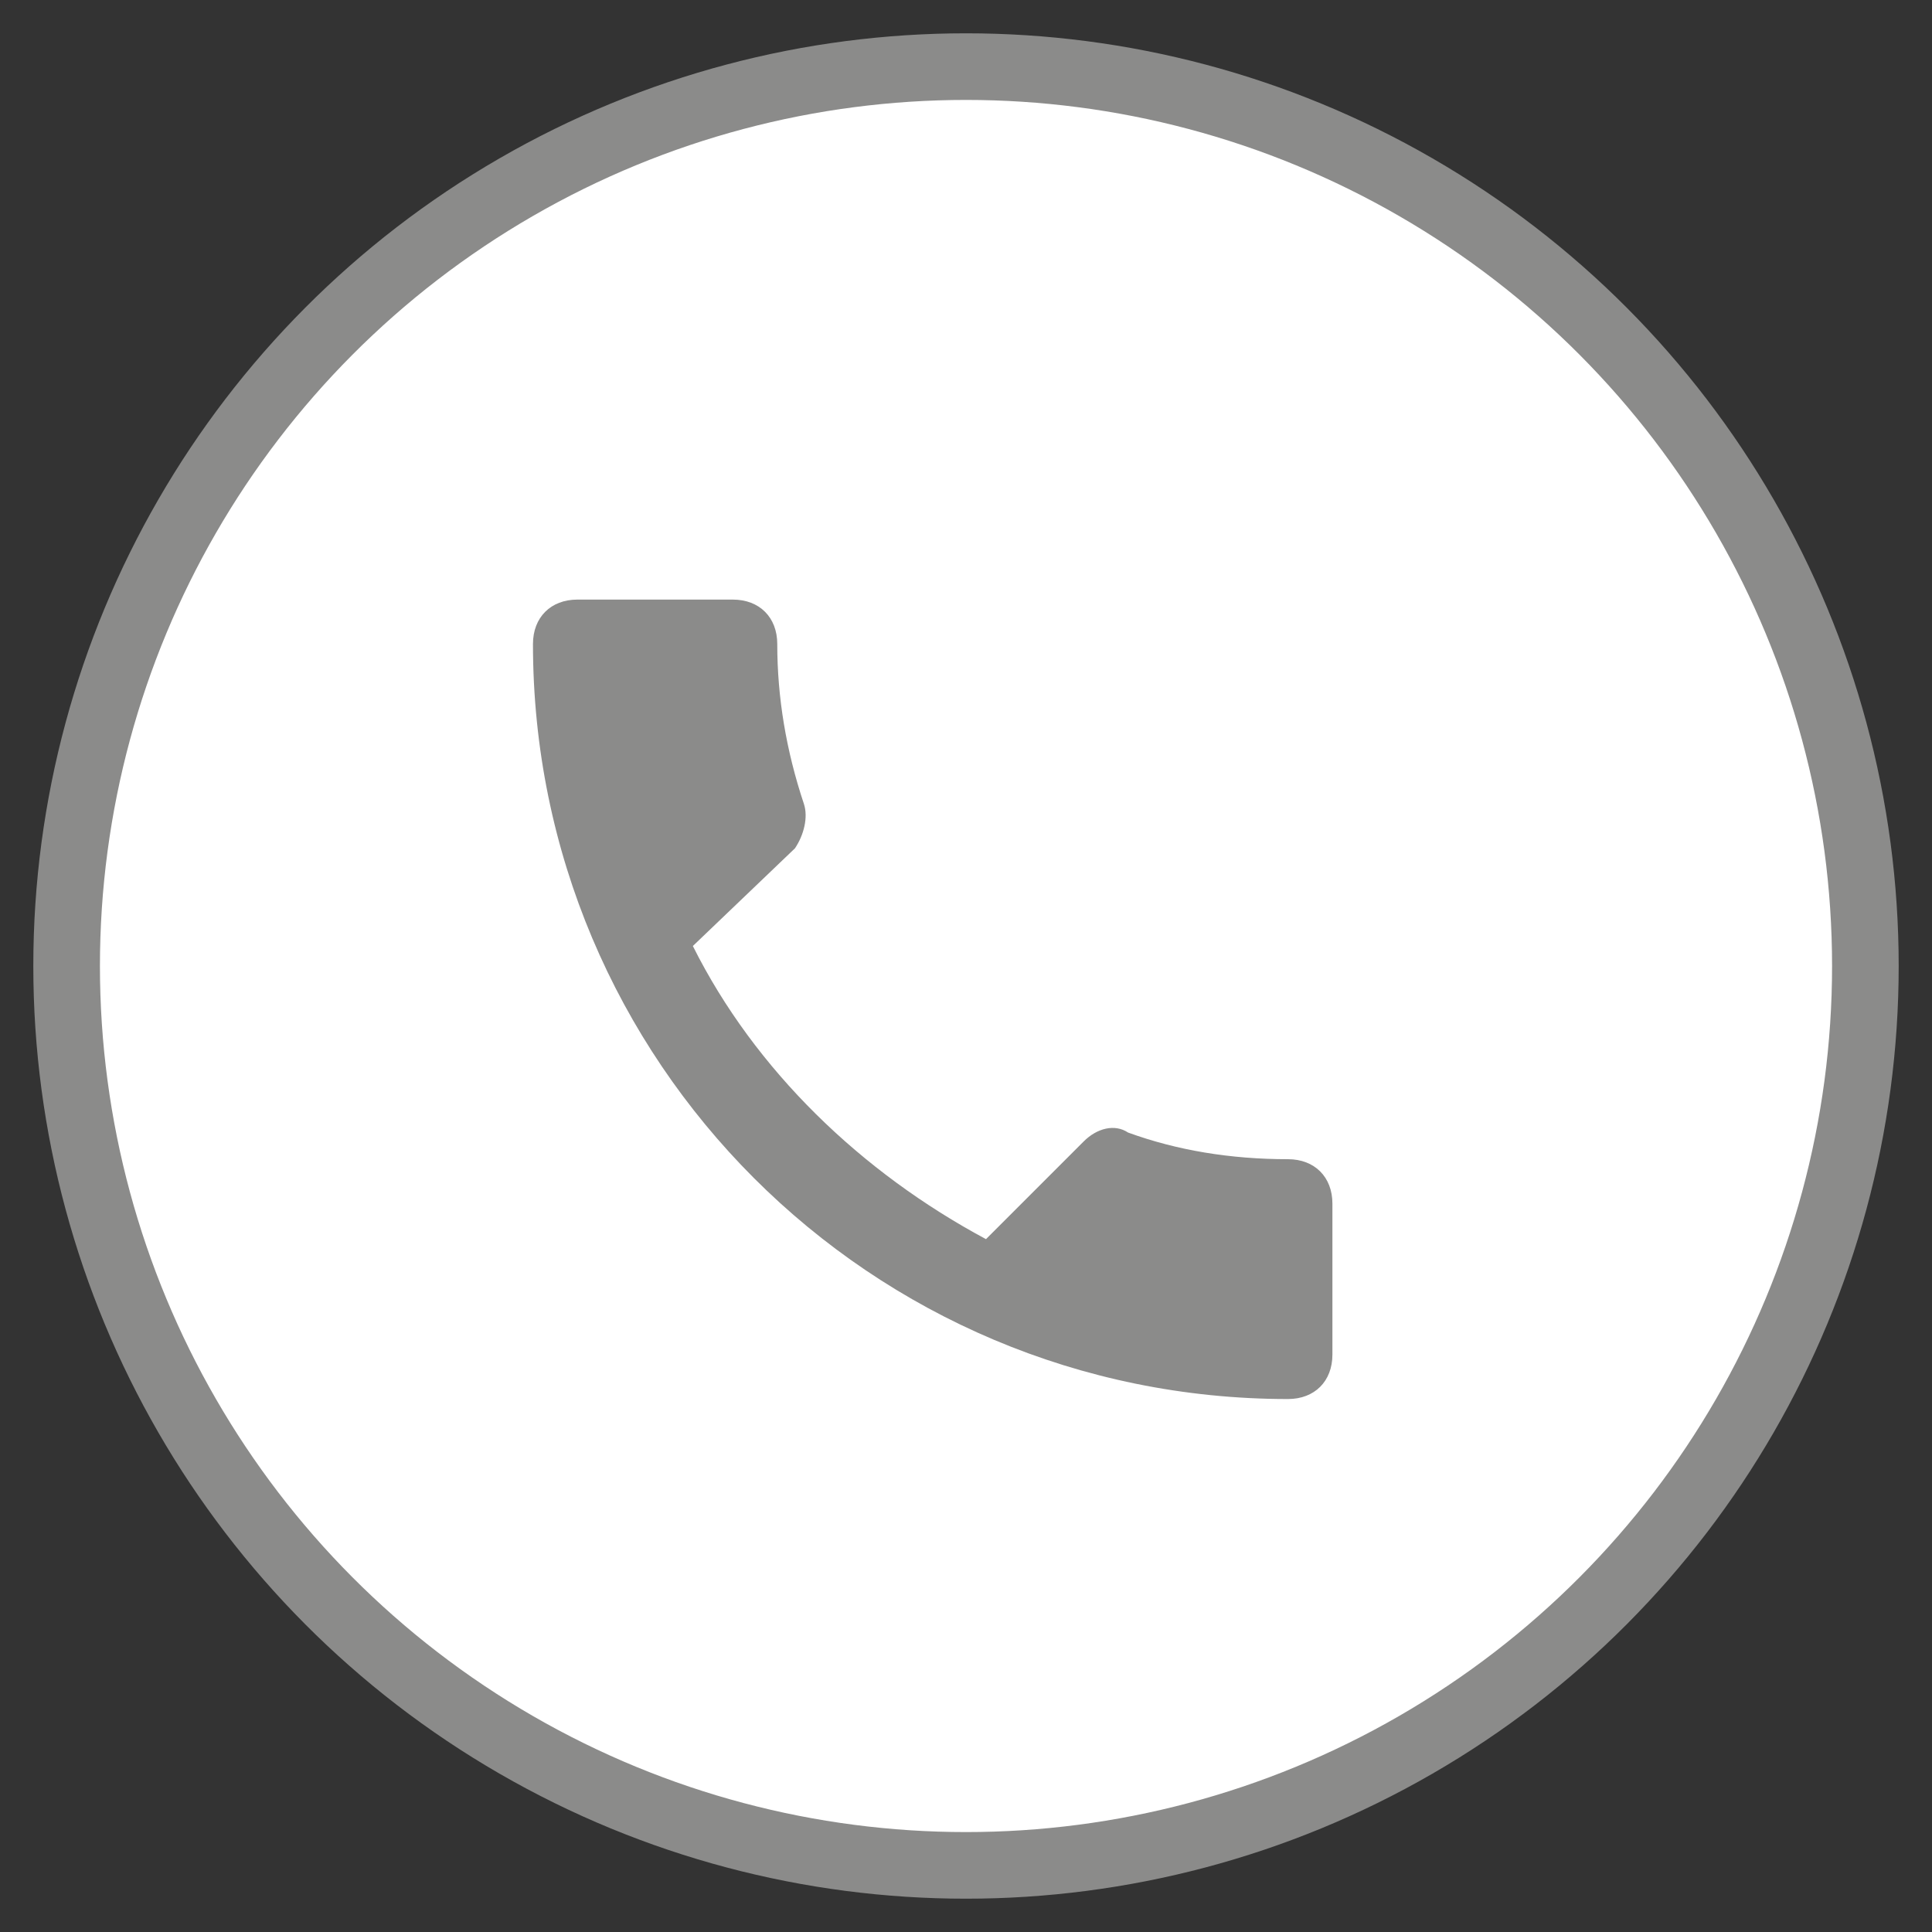
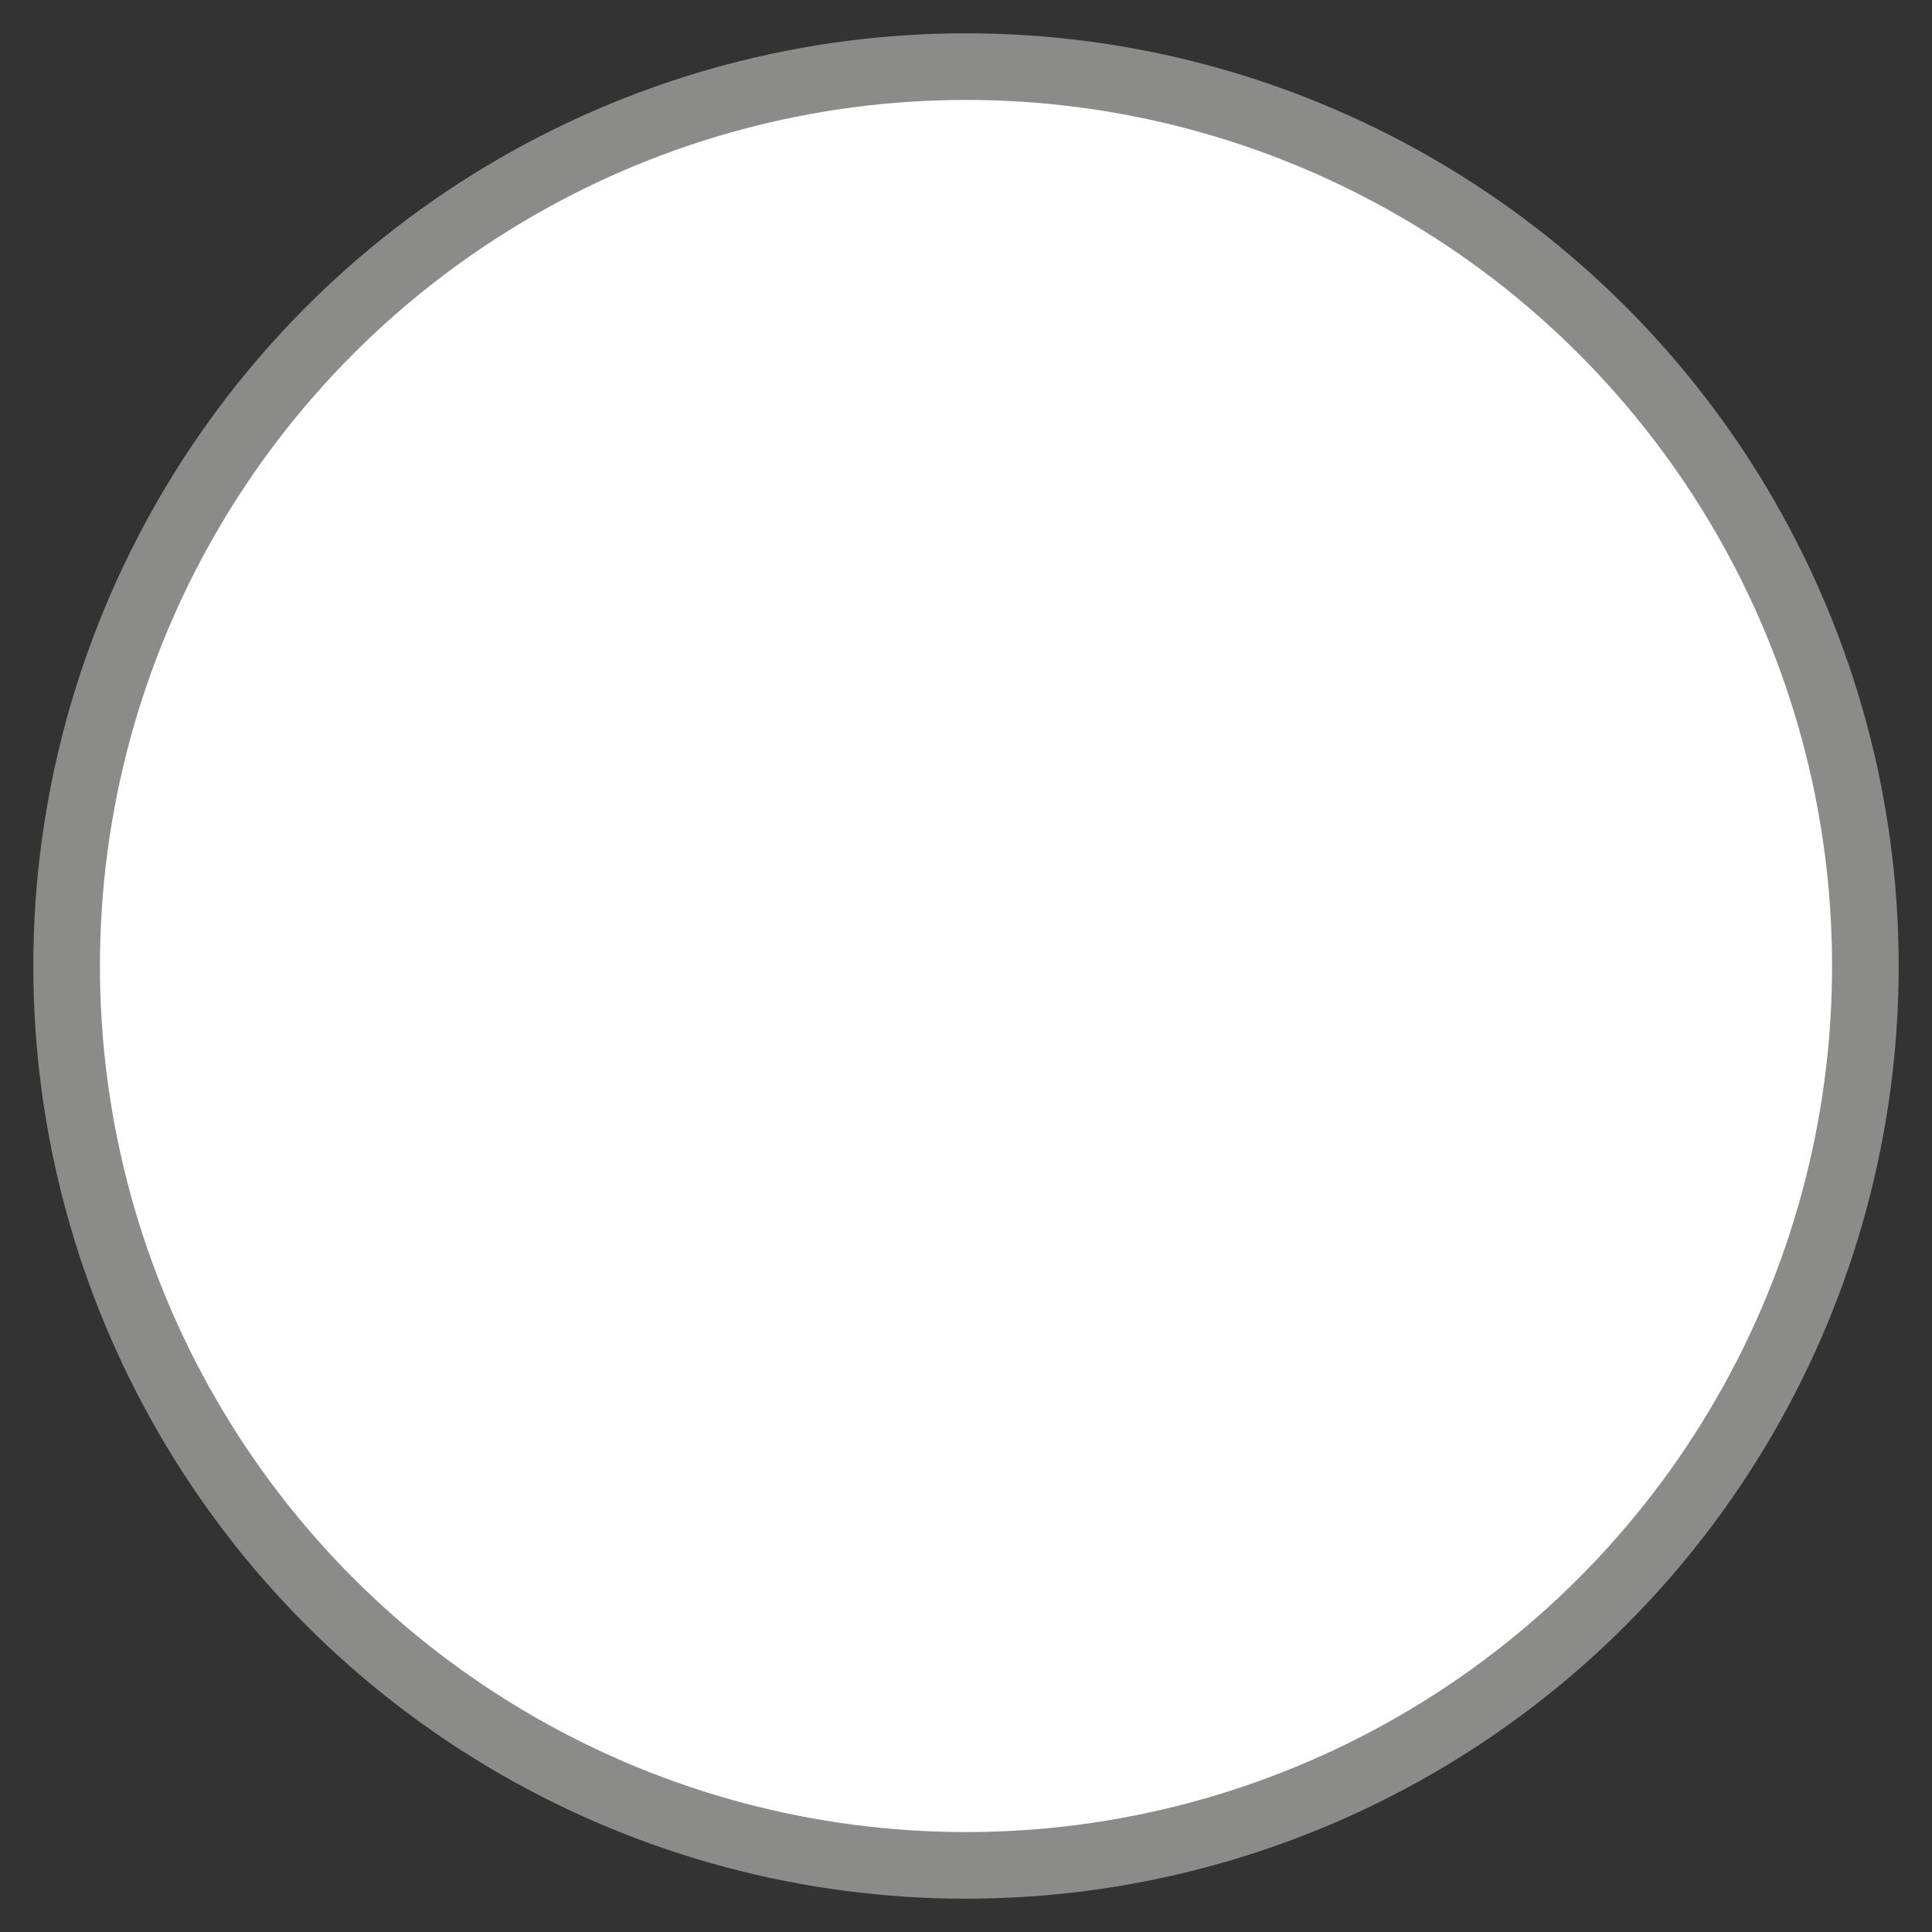
<svg xmlns="http://www.w3.org/2000/svg" width="29px" height="29px" viewBox="0 0 29 29" version="1.1">
  <rect x="0" y="0" width="29" height="29" fill="#333333" stroke="none" />
  <title>ícone telefone</title>
  <desc>Created with Sketch.</desc>
  <defs />
  <g id="Symbols" stroke="none" stroke-width="1" fill="none" fill-rule="evenodd">
    <g id="header-checkout" transform="translate(-973, -28)">
      <g id="header">
        <g id="Group" transform="translate(974, 18)">
          <g id="telefone" transform="translate(0, 6)">
            <g id="ícone-telefone" transform="translate(0, 5)">
              <circle id="Oval" stroke="#8B8B8A" fill="#FFFFFF" cx="13.5" cy="13.5" r="13.5" />
-               <path d="M13.8,17.6 L15.267,16.133 C15.467,15.933 15.733,15.867 15.933,16 C16.667,16.267 17.467,16.4 18.333,16.4 C18.733,16.4 19,16.667 19,17.067 L19,19.333 C19,19.733 18.733,20 18.333,20 C12.067,20 7,14.933 7,8.667 C7,8.267 7.267,8 7.667,8 L10,8 C10.4,8 10.667,8.267 10.667,8.667 C10.667,9.467 10.8,10.267 11.067,11.067 C11.133,11.267 11.067,11.533 10.933,11.733 L9.4,13.2 C10.333,15.067 11.933,16.6 13.8,17.6 Z" id="Shape" fill="#8B8B8A" fill-rule="nonzero" />
            </g>
          </g>
        </g>
      </g>
    </g>
  </g>
</svg>